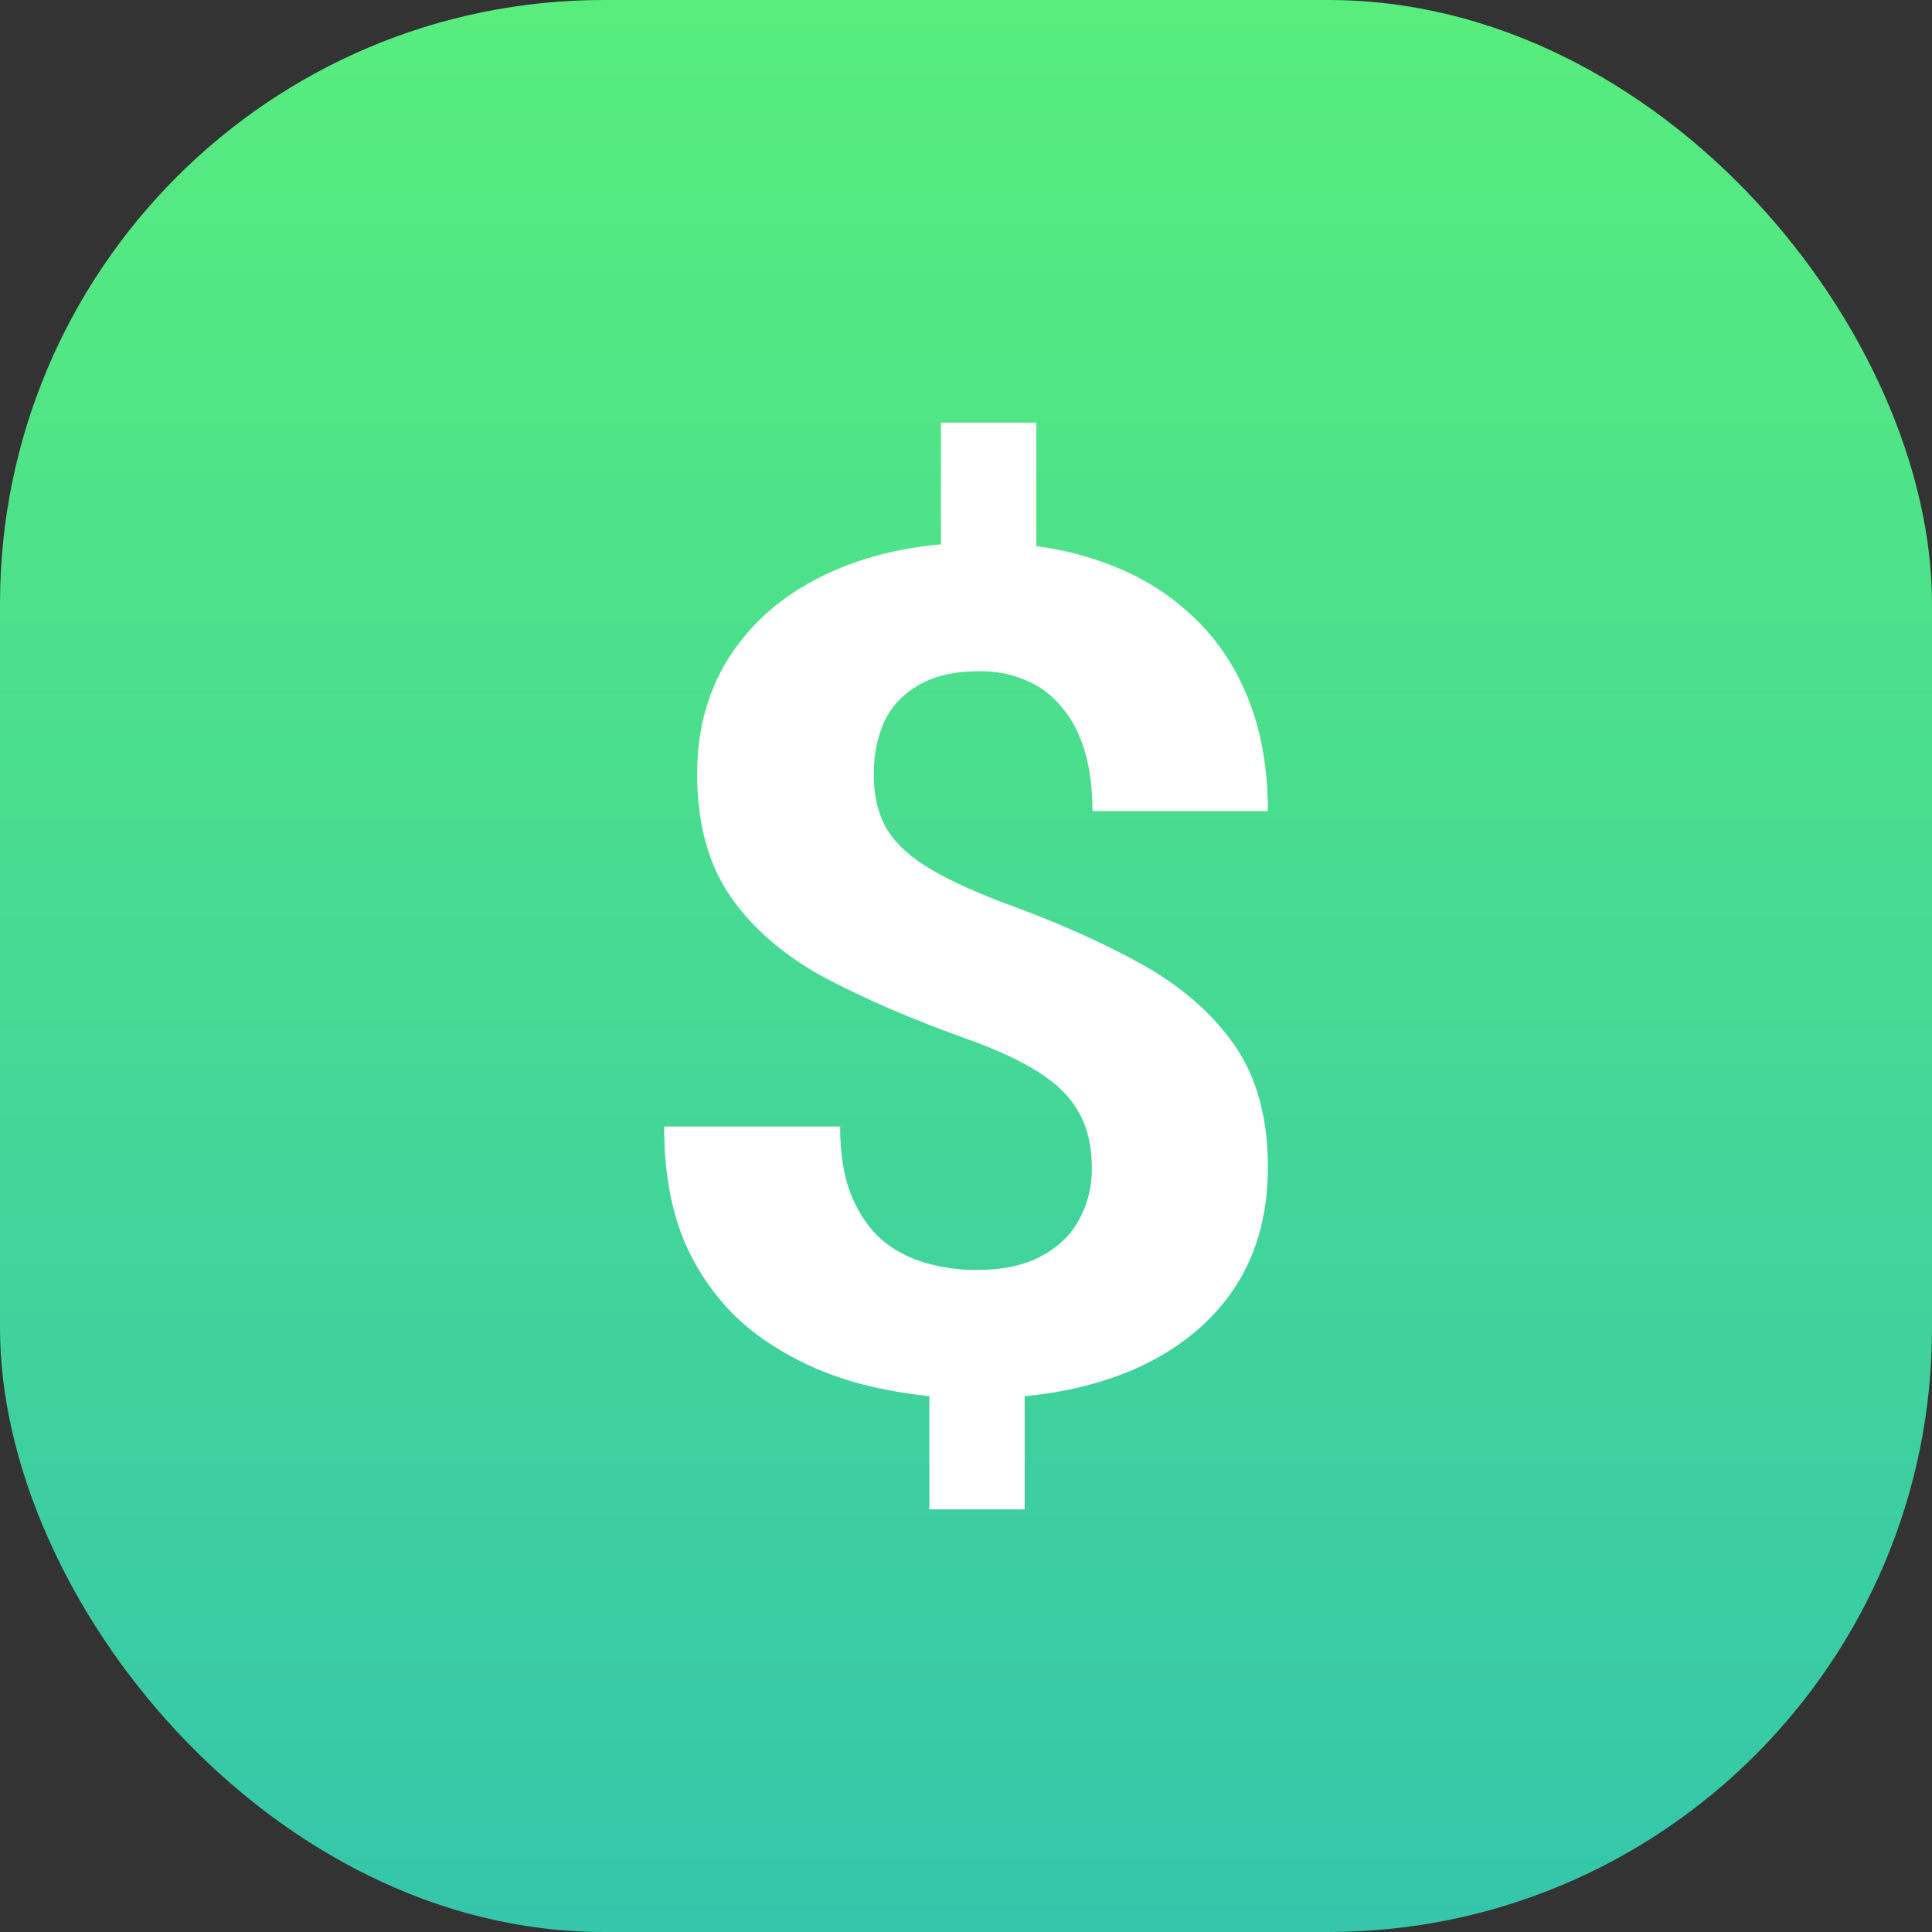
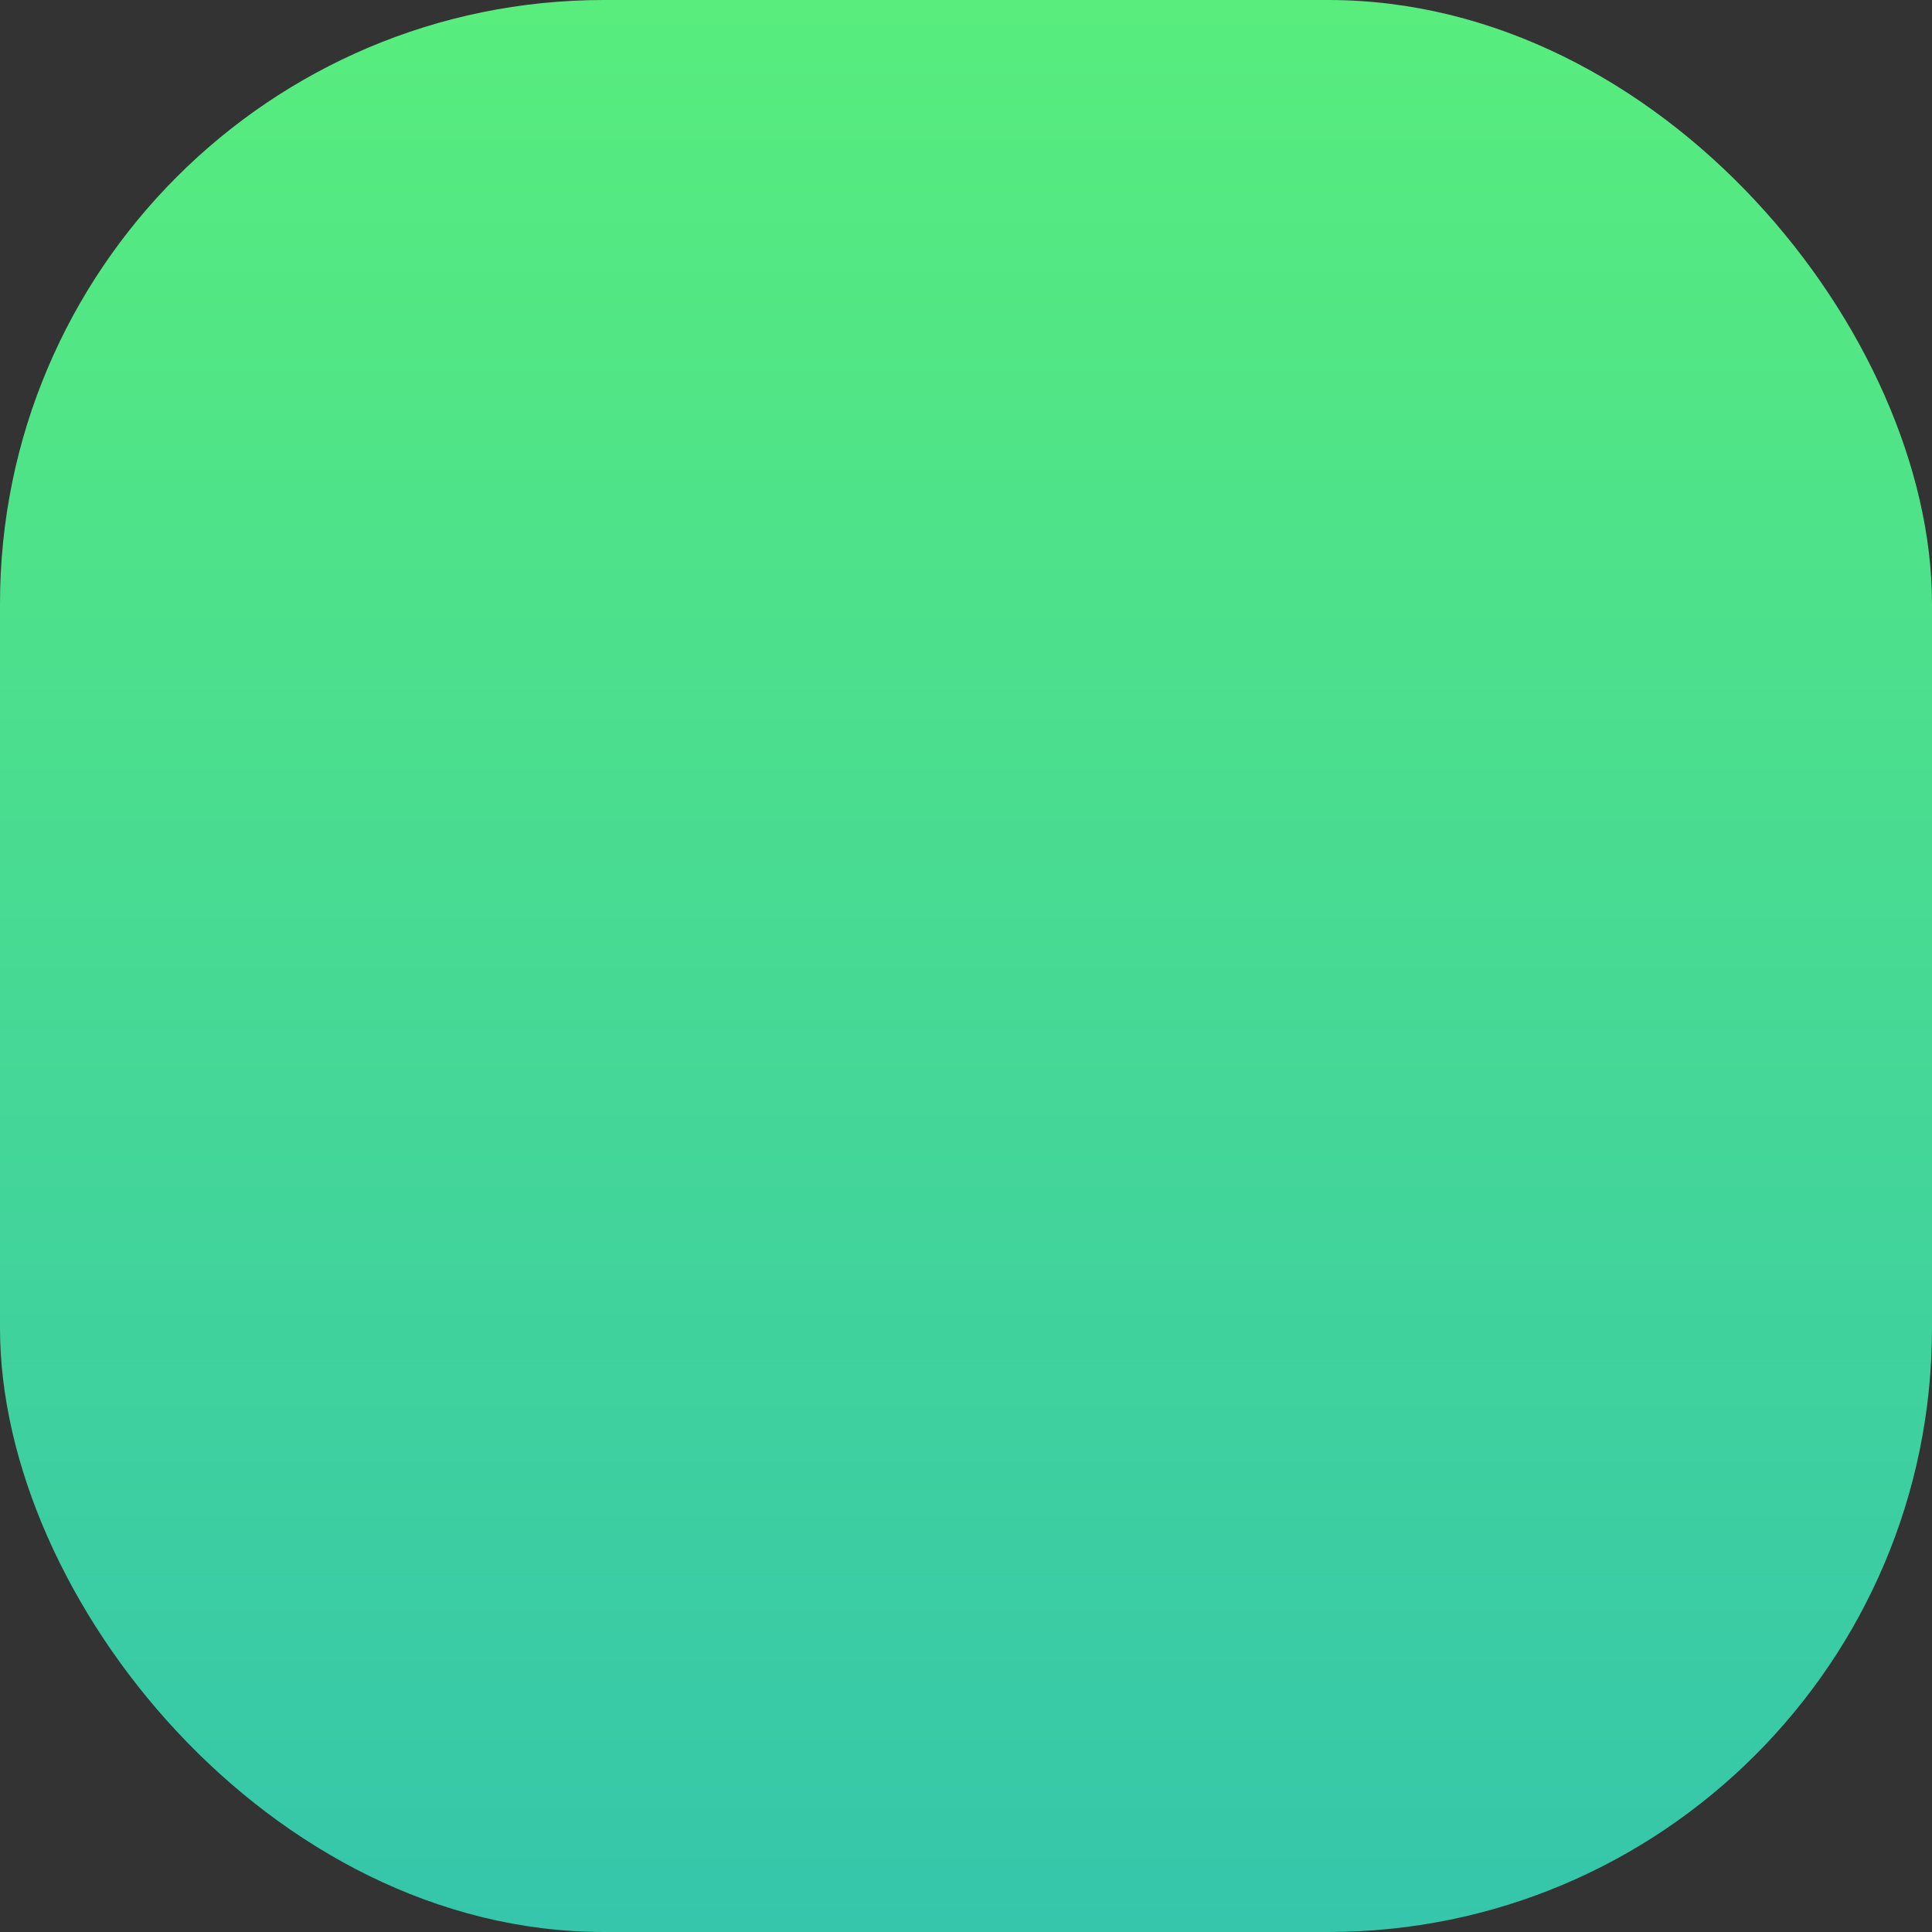
<svg xmlns="http://www.w3.org/2000/svg" width="32" height="32" viewBox="0 0 32 32" fill="none">
  <rect x="0" y="0" width="32" height="32" fill="#333333" stroke="none" />
  <rect width="32" height="32" rx="10" fill="url(#paint0_linear_5203_48818)" />
-   <path d="M17.164 7V9.792H15.585V7H17.164ZM16.972 22.454V25H15.393V22.454H16.972ZM18.085 19.35C18.085 18.991 18.014 18.684 17.872 18.432C17.738 18.18 17.515 17.956 17.204 17.76C16.901 17.565 16.489 17.375 15.97 17.192C15.092 16.877 14.32 16.543 13.652 16.189C12.991 15.83 12.474 15.385 12.103 14.855C11.732 14.319 11.547 13.64 11.547 12.82C11.547 12.038 11.746 11.36 12.144 10.786C12.542 10.211 13.092 9.77 13.793 9.461C14.502 9.145 15.325 8.987 16.263 8.987C16.978 8.987 17.626 9.088 18.206 9.29C18.787 9.486 19.286 9.776 19.704 10.161C20.123 10.539 20.443 11.003 20.666 11.552C20.889 12.101 21 12.729 21 13.435H18.095C18.095 13.057 18.051 12.722 17.964 12.432C17.876 12.142 17.748 11.899 17.579 11.704C17.417 11.508 17.221 11.363 16.992 11.268C16.762 11.167 16.509 11.117 16.233 11.117C15.821 11.117 15.484 11.192 15.221 11.344C14.957 11.495 14.765 11.7 14.644 11.959C14.529 12.211 14.472 12.502 14.472 12.83C14.472 13.151 14.532 13.432 14.654 13.672C14.782 13.912 15.001 14.133 15.312 14.334C15.622 14.53 16.047 14.732 16.587 14.94C17.464 15.255 18.233 15.596 18.895 15.962C19.556 16.328 20.072 16.776 20.443 17.306C20.814 17.836 21 18.511 21 19.331C21 20.145 20.798 20.839 20.393 21.413C19.988 21.981 19.421 22.416 18.692 22.719C17.964 23.016 17.12 23.164 16.162 23.164C15.541 23.164 14.924 23.088 14.31 22.937C13.696 22.779 13.139 22.527 12.64 22.18C12.14 21.833 11.742 21.372 11.445 20.798C11.148 20.218 11 19.505 11 18.659H13.915C13.915 19.12 13.979 19.505 14.107 19.814C14.236 20.117 14.404 20.36 14.613 20.543C14.829 20.719 15.072 20.845 15.342 20.921C15.612 20.997 15.885 21.035 16.162 21.035C16.594 21.035 16.948 20.962 17.225 20.817C17.508 20.672 17.721 20.473 17.862 20.221C18.011 19.962 18.085 19.672 18.085 19.35Z" fill="white" />
  <defs>
    <linearGradient id="paint0_linear_5203_48818" x1="0" y1="0" x2="0" y2="32" gradientUnits="userSpaceOnUse">
      <stop stop-color="#58ED7D" />
      <stop offset="1" stop-color="#35C6AB" />
    </linearGradient>
  </defs>
</svg>